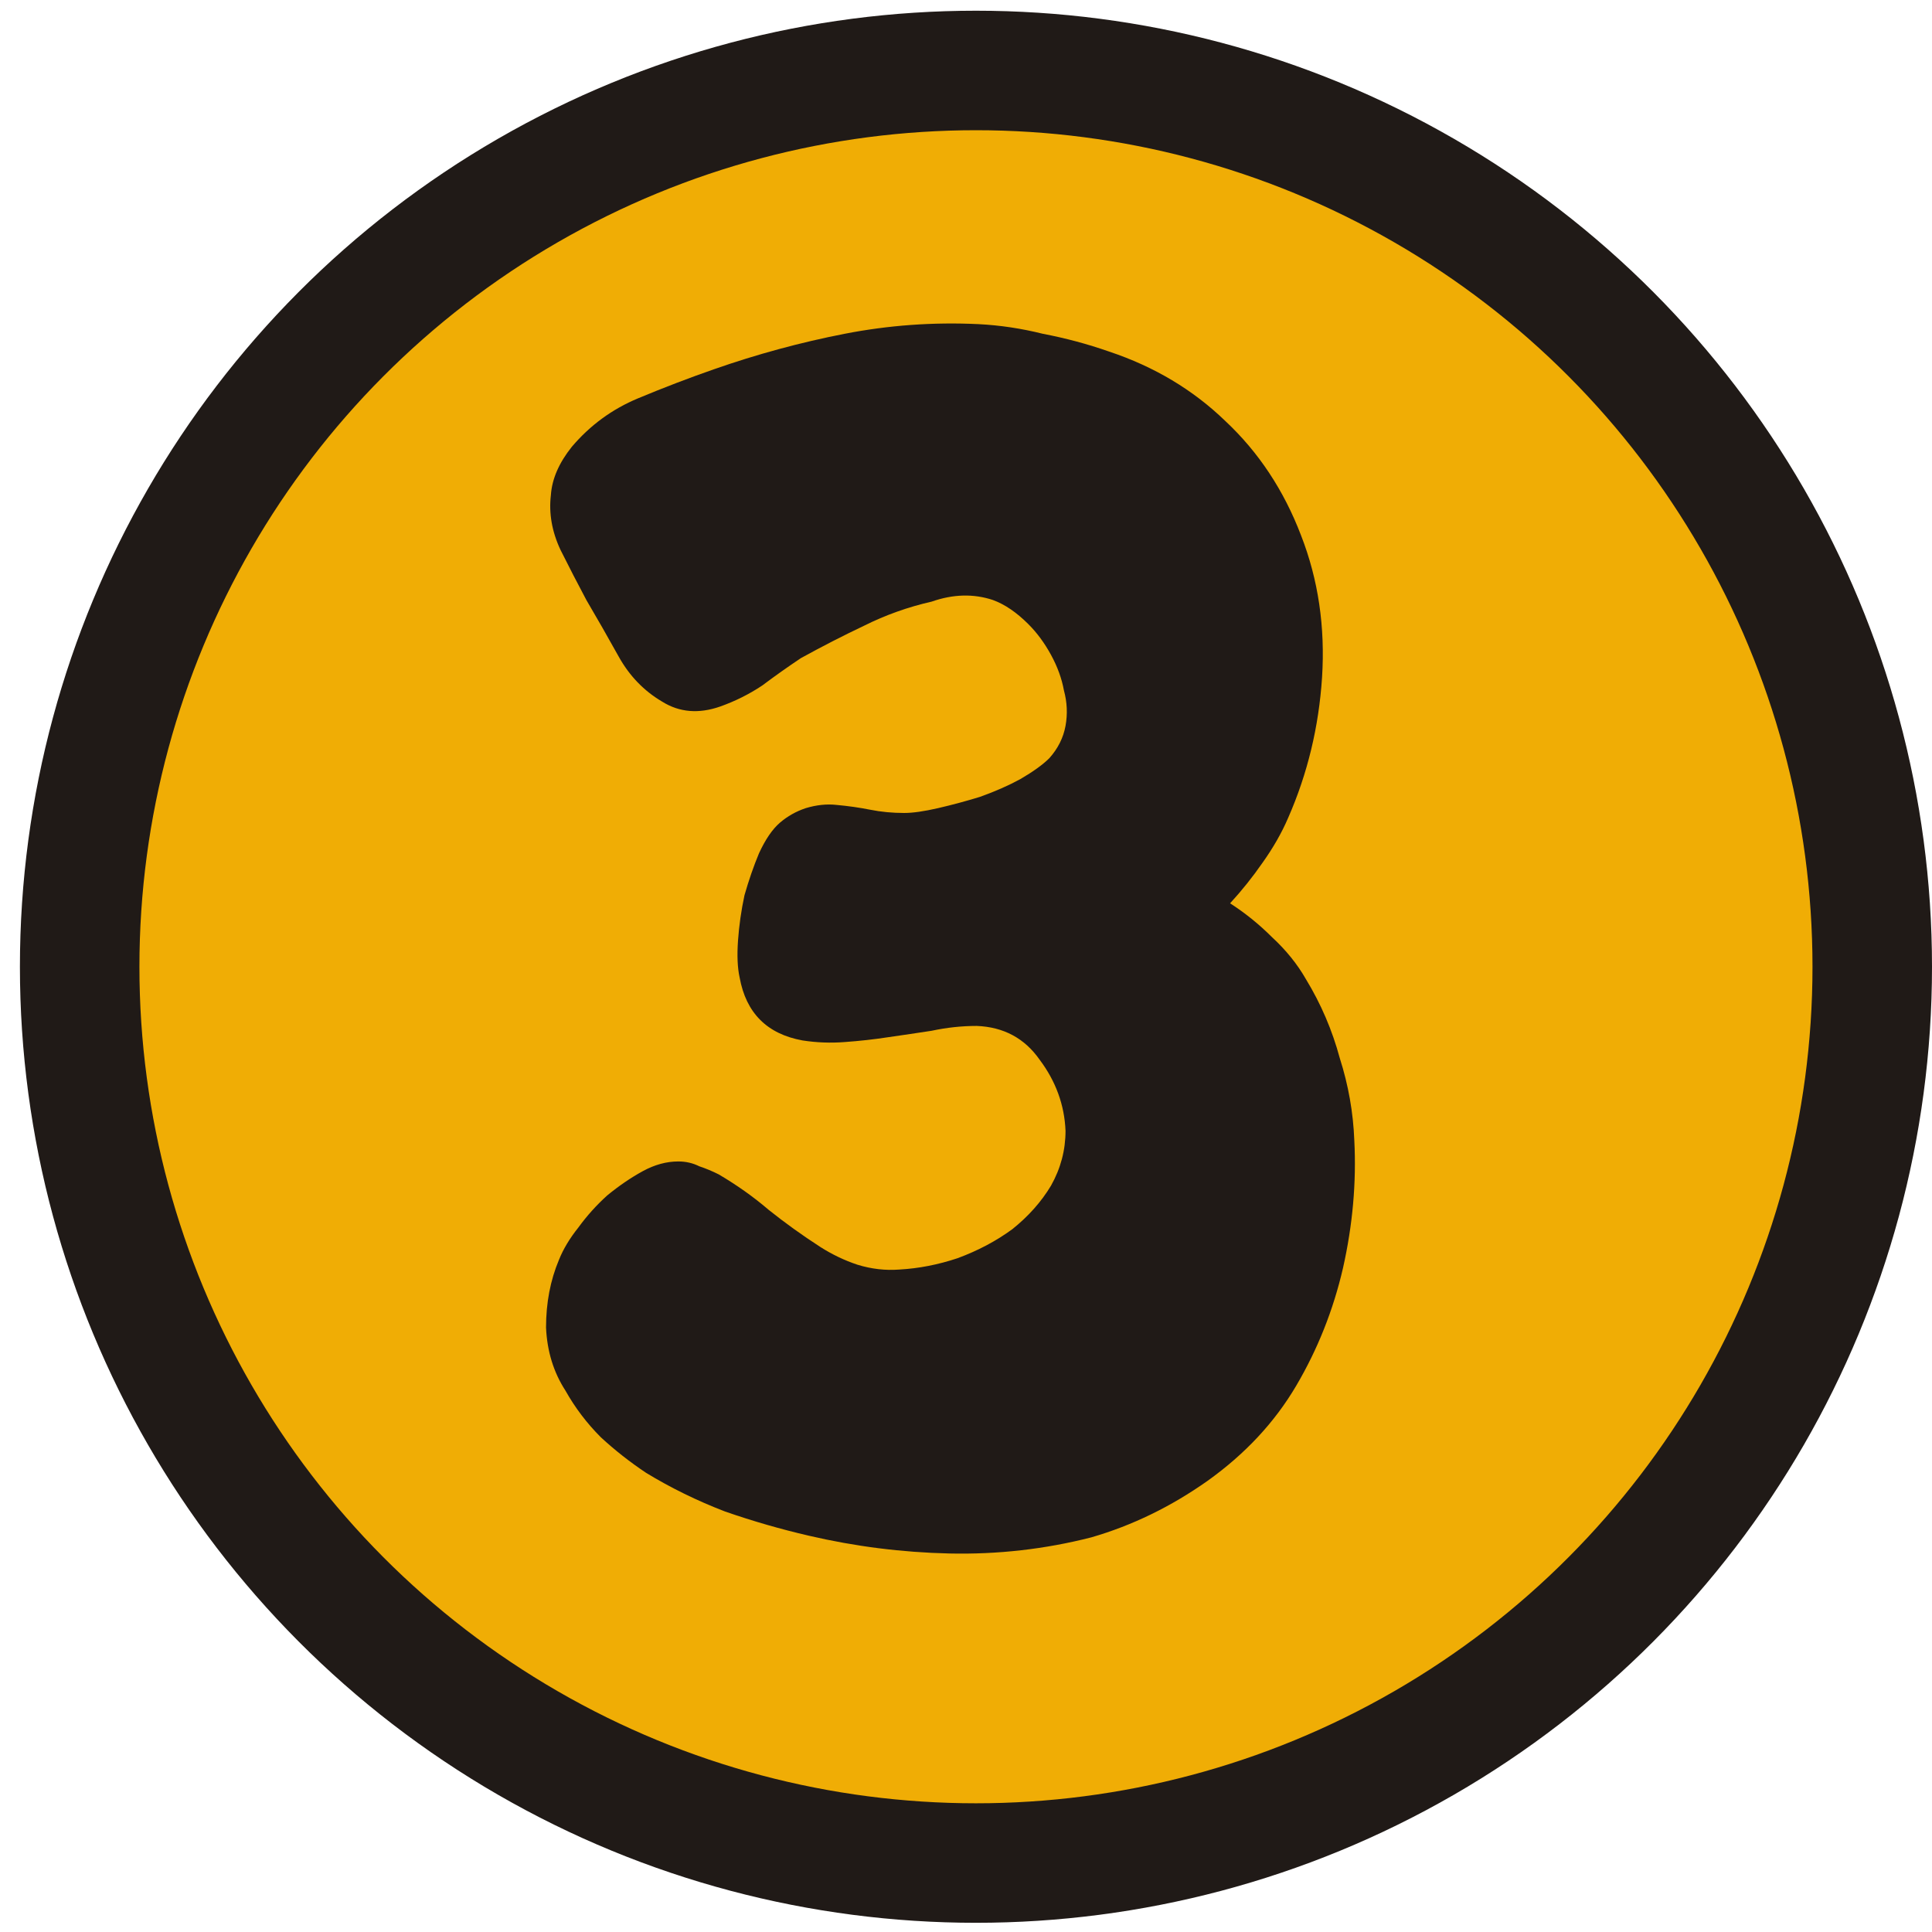
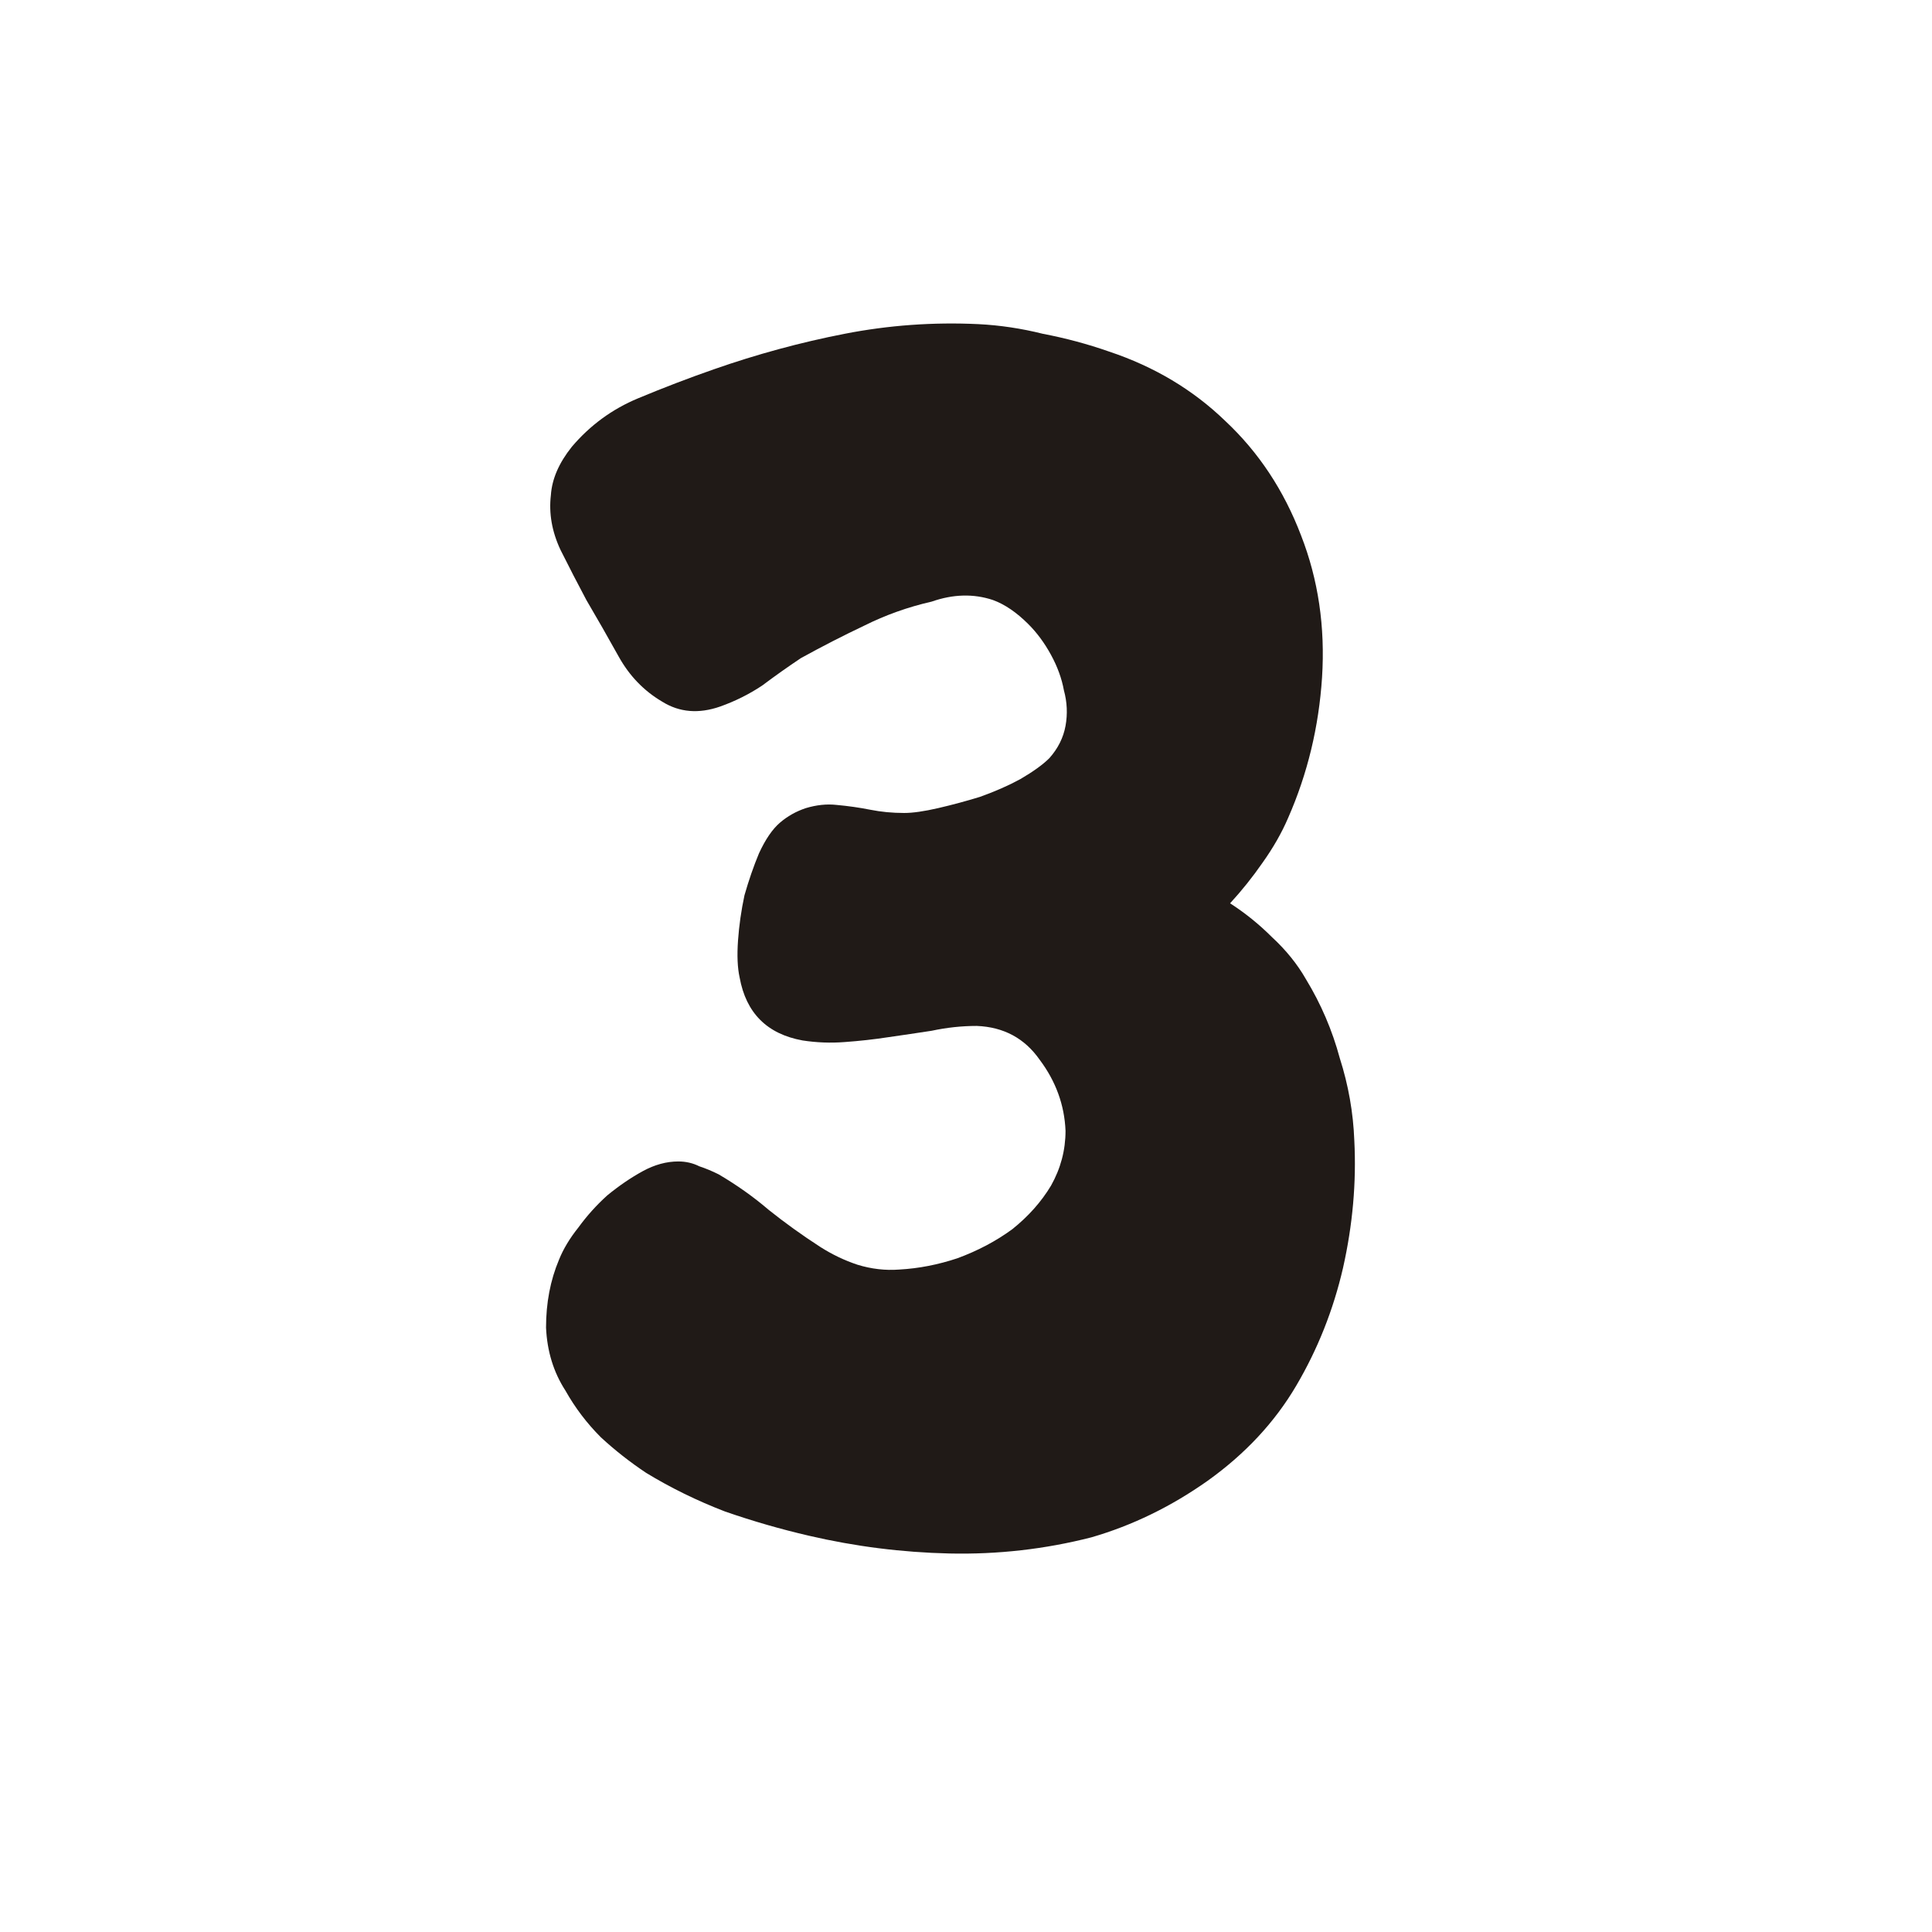
<svg xmlns="http://www.w3.org/2000/svg" width="97" height="97" viewBox="0 0 97 97" fill="none">
-   <circle cx="49" cy="48.538" r="45" fill="#F0AD05" stroke="#201A17" stroke-width="6" />
  <path d="M54.793 77.186C52.471 77.78 50.095 78.05 47.665 77.996C45.289 77.942 42.94 77.645 40.618 77.105C39.214 76.781 37.81 76.376 36.406 75.89C35.002 75.35 33.679 74.702 32.437 73.946C31.627 73.406 30.871 72.812 30.169 72.164C29.467 71.462 28.873 70.679 28.387 69.815C27.793 68.897 27.469 67.844 27.415 66.656C27.415 65.414 27.631 64.28 28.063 63.254C28.279 62.714 28.603 62.174 29.035 61.634C29.467 61.04 29.953 60.5 30.493 60.014C31.087 59.528 31.681 59.123 32.275 58.799C32.869 58.475 33.463 58.313 34.057 58.313C34.435 58.313 34.786 58.394 35.11 58.556C35.434 58.664 35.758 58.799 36.082 58.961C37 59.501 37.837 60.095 38.593 60.743C39.403 61.391 40.267 62.012 41.185 62.606C41.779 62.984 42.4 63.281 43.048 63.497C43.75 63.713 44.452 63.794 45.154 63.74C46.126 63.686 47.098 63.497 48.07 63.173C49.096 62.795 50.014 62.309 50.824 61.715C51.634 61.067 52.282 60.338 52.768 59.528C53.254 58.664 53.497 57.746 53.497 56.774C53.443 55.478 53.011 54.29 52.201 53.21C51.445 52.13 50.392 51.563 49.042 51.509C48.286 51.509 47.53 51.59 46.774 51.752C46.072 51.86 45.343 51.968 44.587 52.076C43.885 52.184 43.156 52.265 42.4 52.319C41.698 52.373 40.996 52.346 40.294 52.238C38.512 51.914 37.459 50.861 37.135 49.079C37.027 48.593 37 47.972 37.054 47.216C37.108 46.46 37.216 45.704 37.378 44.948C37.594 44.192 37.837 43.49 38.107 42.842C38.431 42.14 38.782 41.627 39.16 41.303C39.538 40.979 39.97 40.736 40.456 40.574C40.996 40.412 41.509 40.358 41.995 40.412C42.589 40.466 43.156 40.547 43.696 40.655C44.236 40.763 44.803 40.817 45.397 40.817C45.829 40.817 46.396 40.736 47.098 40.574C47.8 40.412 48.502 40.223 49.204 40.007C49.96 39.737 50.635 39.44 51.229 39.116C51.877 38.738 52.363 38.387 52.687 38.063C53.119 37.577 53.389 37.037 53.497 36.443C53.605 35.849 53.578 35.255 53.416 34.661C53.308 34.067 53.092 33.473 52.768 32.879C52.444 32.285 52.066 31.772 51.634 31.34C51.04 30.746 50.446 30.341 49.852 30.125C48.88 29.801 47.854 29.828 46.774 30.206C45.586 30.476 44.452 30.881 43.372 31.421C42.346 31.907 41.293 32.447 40.213 33.041C39.565 33.473 38.917 33.932 38.269 34.418C37.621 34.85 36.919 35.201 36.163 35.471C35.083 35.849 34.111 35.768 33.247 35.228C32.329 34.688 31.6 33.932 31.06 32.96C30.52 31.988 29.98 31.043 29.44 30.125C29.008 29.315 28.576 28.478 28.144 27.614C27.712 26.696 27.55 25.778 27.658 24.86C27.712 24.05 28.063 23.24 28.711 22.43C29.629 21.35 30.736 20.54 32.032 20C33.328 19.46 34.597 18.974 35.839 18.542C37.999 17.786 40.186 17.192 42.4 16.76C44.614 16.328 46.855 16.166 49.123 16.274C50.203 16.328 51.283 16.49 52.363 16.76C53.497 16.976 54.604 17.273 55.684 17.651C57.952 18.407 59.896 19.568 61.516 21.134C63.19 22.7 64.459 24.617 65.323 26.885C66.187 29.099 66.538 31.475 66.376 34.013C66.214 36.497 65.647 38.846 64.675 41.06C64.351 41.816 63.919 42.572 63.379 43.328C62.893 44.03 62.353 44.705 61.759 45.353C62.515 45.839 63.217 46.406 63.865 47.054C64.567 47.702 65.134 48.404 65.566 49.16C66.322 50.402 66.889 51.725 67.267 53.129C67.699 54.479 67.942 55.856 67.996 57.26C68.104 59.366 67.915 61.499 67.429 63.659C66.943 65.765 66.16 67.736 65.08 69.572C64 71.408 62.515 73.001 60.625 74.351C58.789 75.647 56.845 76.592 54.793 77.186Z" fill="#201A17" />
</svg>